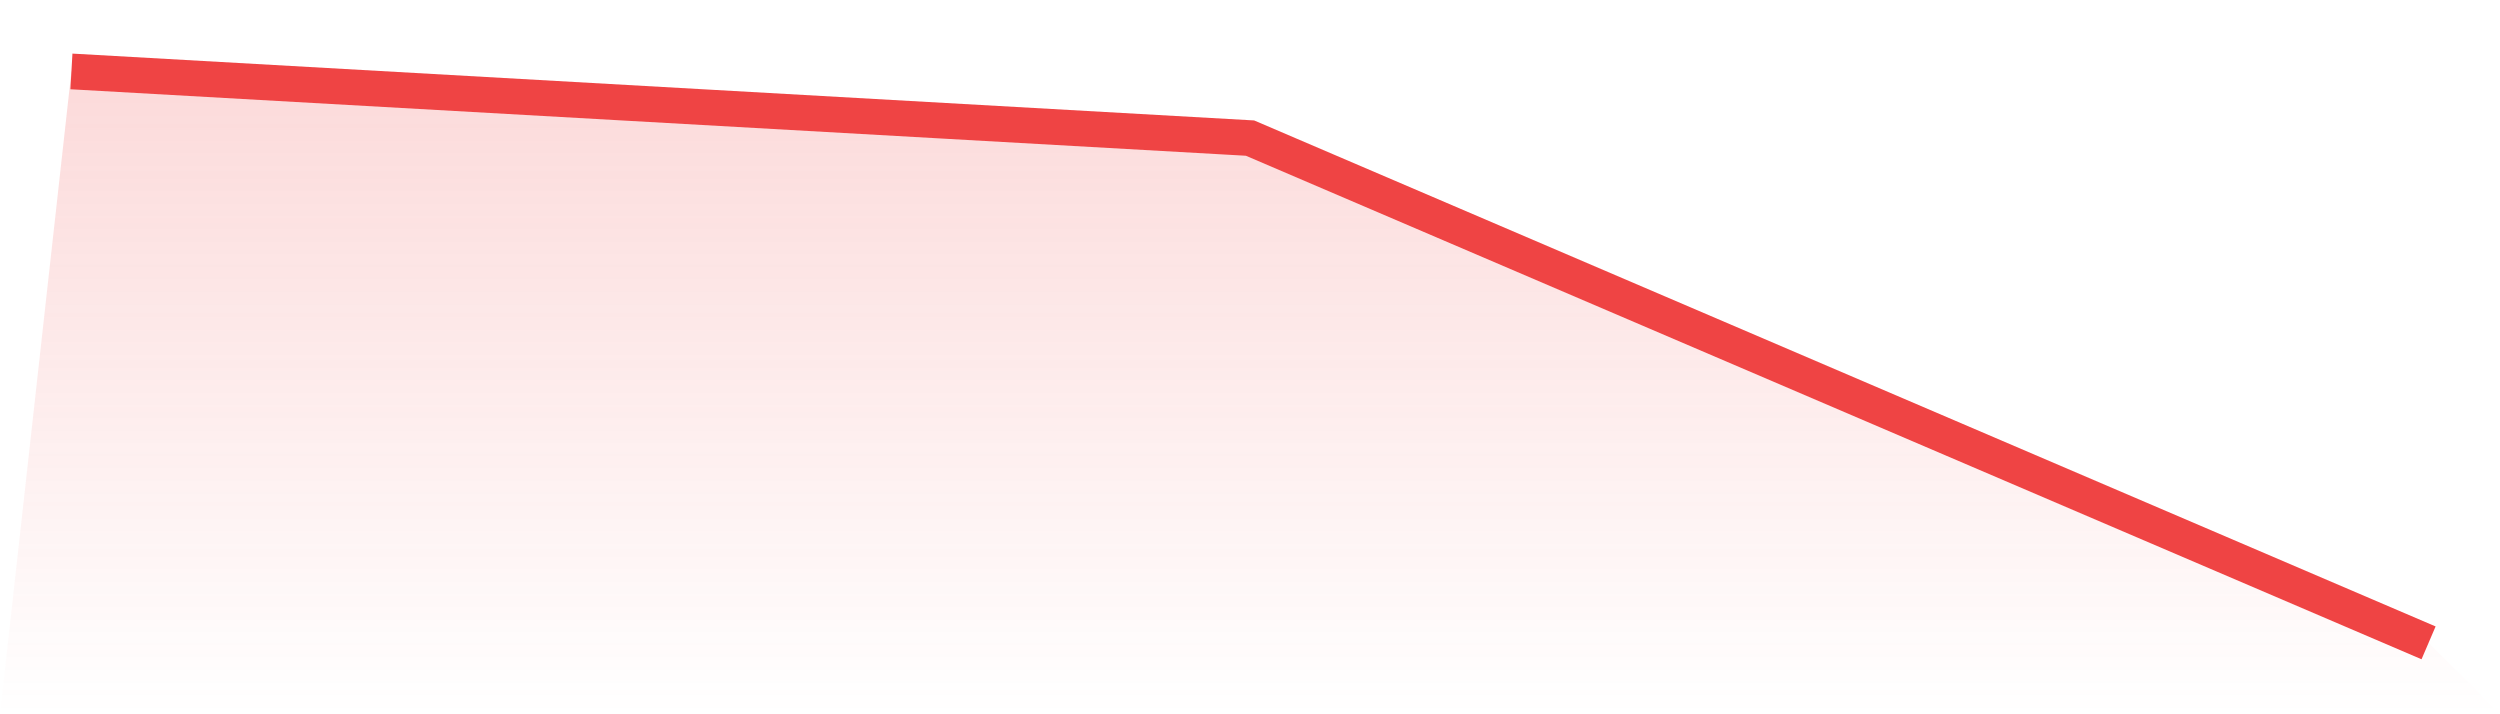
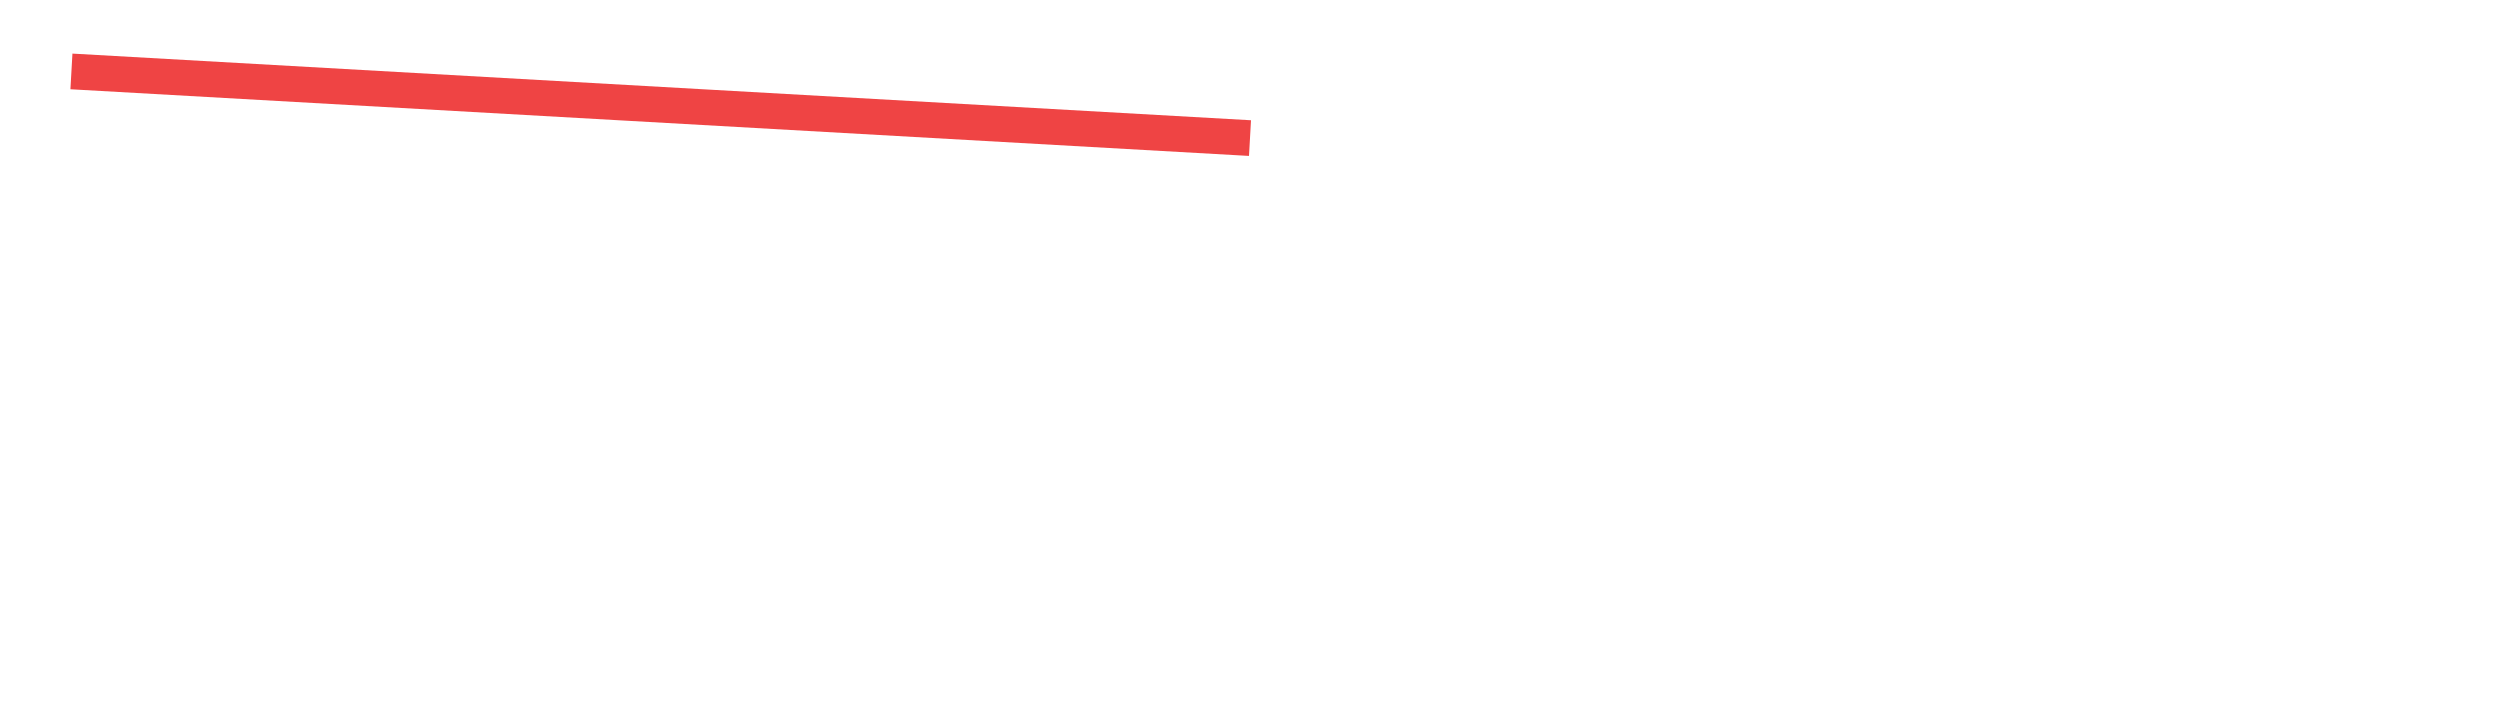
<svg xmlns="http://www.w3.org/2000/svg" viewBox="0 0 140 40">
  <defs>
    <linearGradient id="gradient" x1="0" x2="0" y1="0" y2="1">
      <stop offset="0%" stop-color="#ef4444" stop-opacity="0.2" />
      <stop offset="100%" stop-color="#ef4444" stop-opacity="0" />
    </linearGradient>
  </defs>
-   <path d="M4,4 L4,4 L70,7.733 L136,36 L140,40 L0,40 z" fill="url(#gradient)" />
-   <path d="M4,4 L4,4 L70,7.733 L136,36" fill="none" stroke="#ef4444" stroke-width="2" />
+   <path d="M4,4 L4,4 L70,7.733 " fill="none" stroke="#ef4444" stroke-width="2" />
</svg>